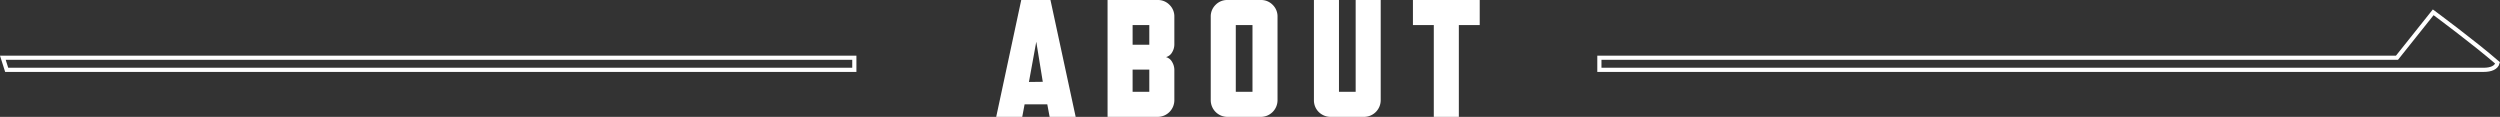
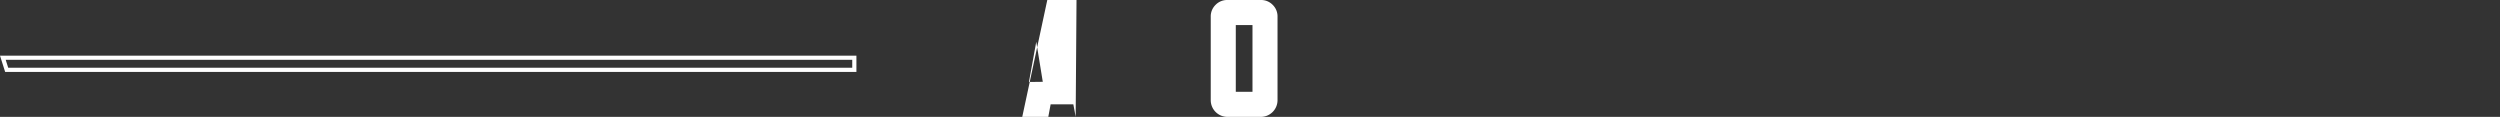
<svg xmlns="http://www.w3.org/2000/svg" viewBox="0 0 598.95 28">
  <rect x="0" y="0" width="598.95" height="28" fill="#333333" stroke="none" />
  <defs>
    <style>.cls-1{fill:#fff;}.cls-2{fill:none;stroke:#fff;stroke-miterlimit:10;}</style>
  </defs>
  <g id="ttl06_sp" data-name="ttl06_sp">
-     <path class="cls-1" d="M257.71,28h-6.24l-.56-3h-5.44l-.56,3h-6.24l6-28h7Zm-7.88-8.4L248.27,10l-1.76,9.64Z" />
-     <path class="cls-1" d="M281.35,24a4,4,0,0,1-4,4h-12V0h12a3.86,3.86,0,0,1,2.84,1.16A3.86,3.86,0,0,1,281.35,4v6.64a3.64,3.64,0,0,1-.54,1.9,2.37,2.37,0,0,1-1.46,1.14,2.36,2.36,0,0,1,1.46,1.16,3.74,3.74,0,0,1,.54,1.92Zm-6-13.28V6h-4v4.72Zm0,11.28V16.68h-4V22Z" />
+     <path class="cls-1" d="M257.71,28l-.56-3h-5.44l-.56,3h-6.24l6-28h7Zm-7.88-8.4L248.27,10l-1.76,9.64Z" />
    <path class="cls-1" d="M306.07,24a4,4,0,0,1-4,4h-8a4,4,0,0,1-4-4V4a3.86,3.86,0,0,1,1.16-2.84A3.86,3.86,0,0,1,294.07,0h8a3.86,3.86,0,0,1,2.84,1.16A3.86,3.86,0,0,1,306.07,4Zm-6-2V6h-4V22Z" />
-     <path class="cls-1" d="M330.79,24a4,4,0,0,1-4,4h-8a3.94,3.94,0,0,1-1.58-.32,4.07,4.07,0,0,1-1.28-.86,3.86,3.86,0,0,1-.84-1.26,4,4,0,0,1-.3-1.56V0h6V22h4V0h6Z" />
-     <path class="cls-1" d="M354.51,6h-5V28h-6V6h-5V0h16Z" />
    <polygon class="cls-2" points="204.68 13.83 0.68 13.83 1.6 16.73 204.68 16.73 204.68 13.83" />
-     <path class="cls-2" d="M582.95,2.95l-8.68,10.88H383.18v2.9H595.06c1.71,0,3-.52,3.31-1.66C592.77,10.2,582.95,2.95,582.95,2.95Z" />
  </g>
</svg>